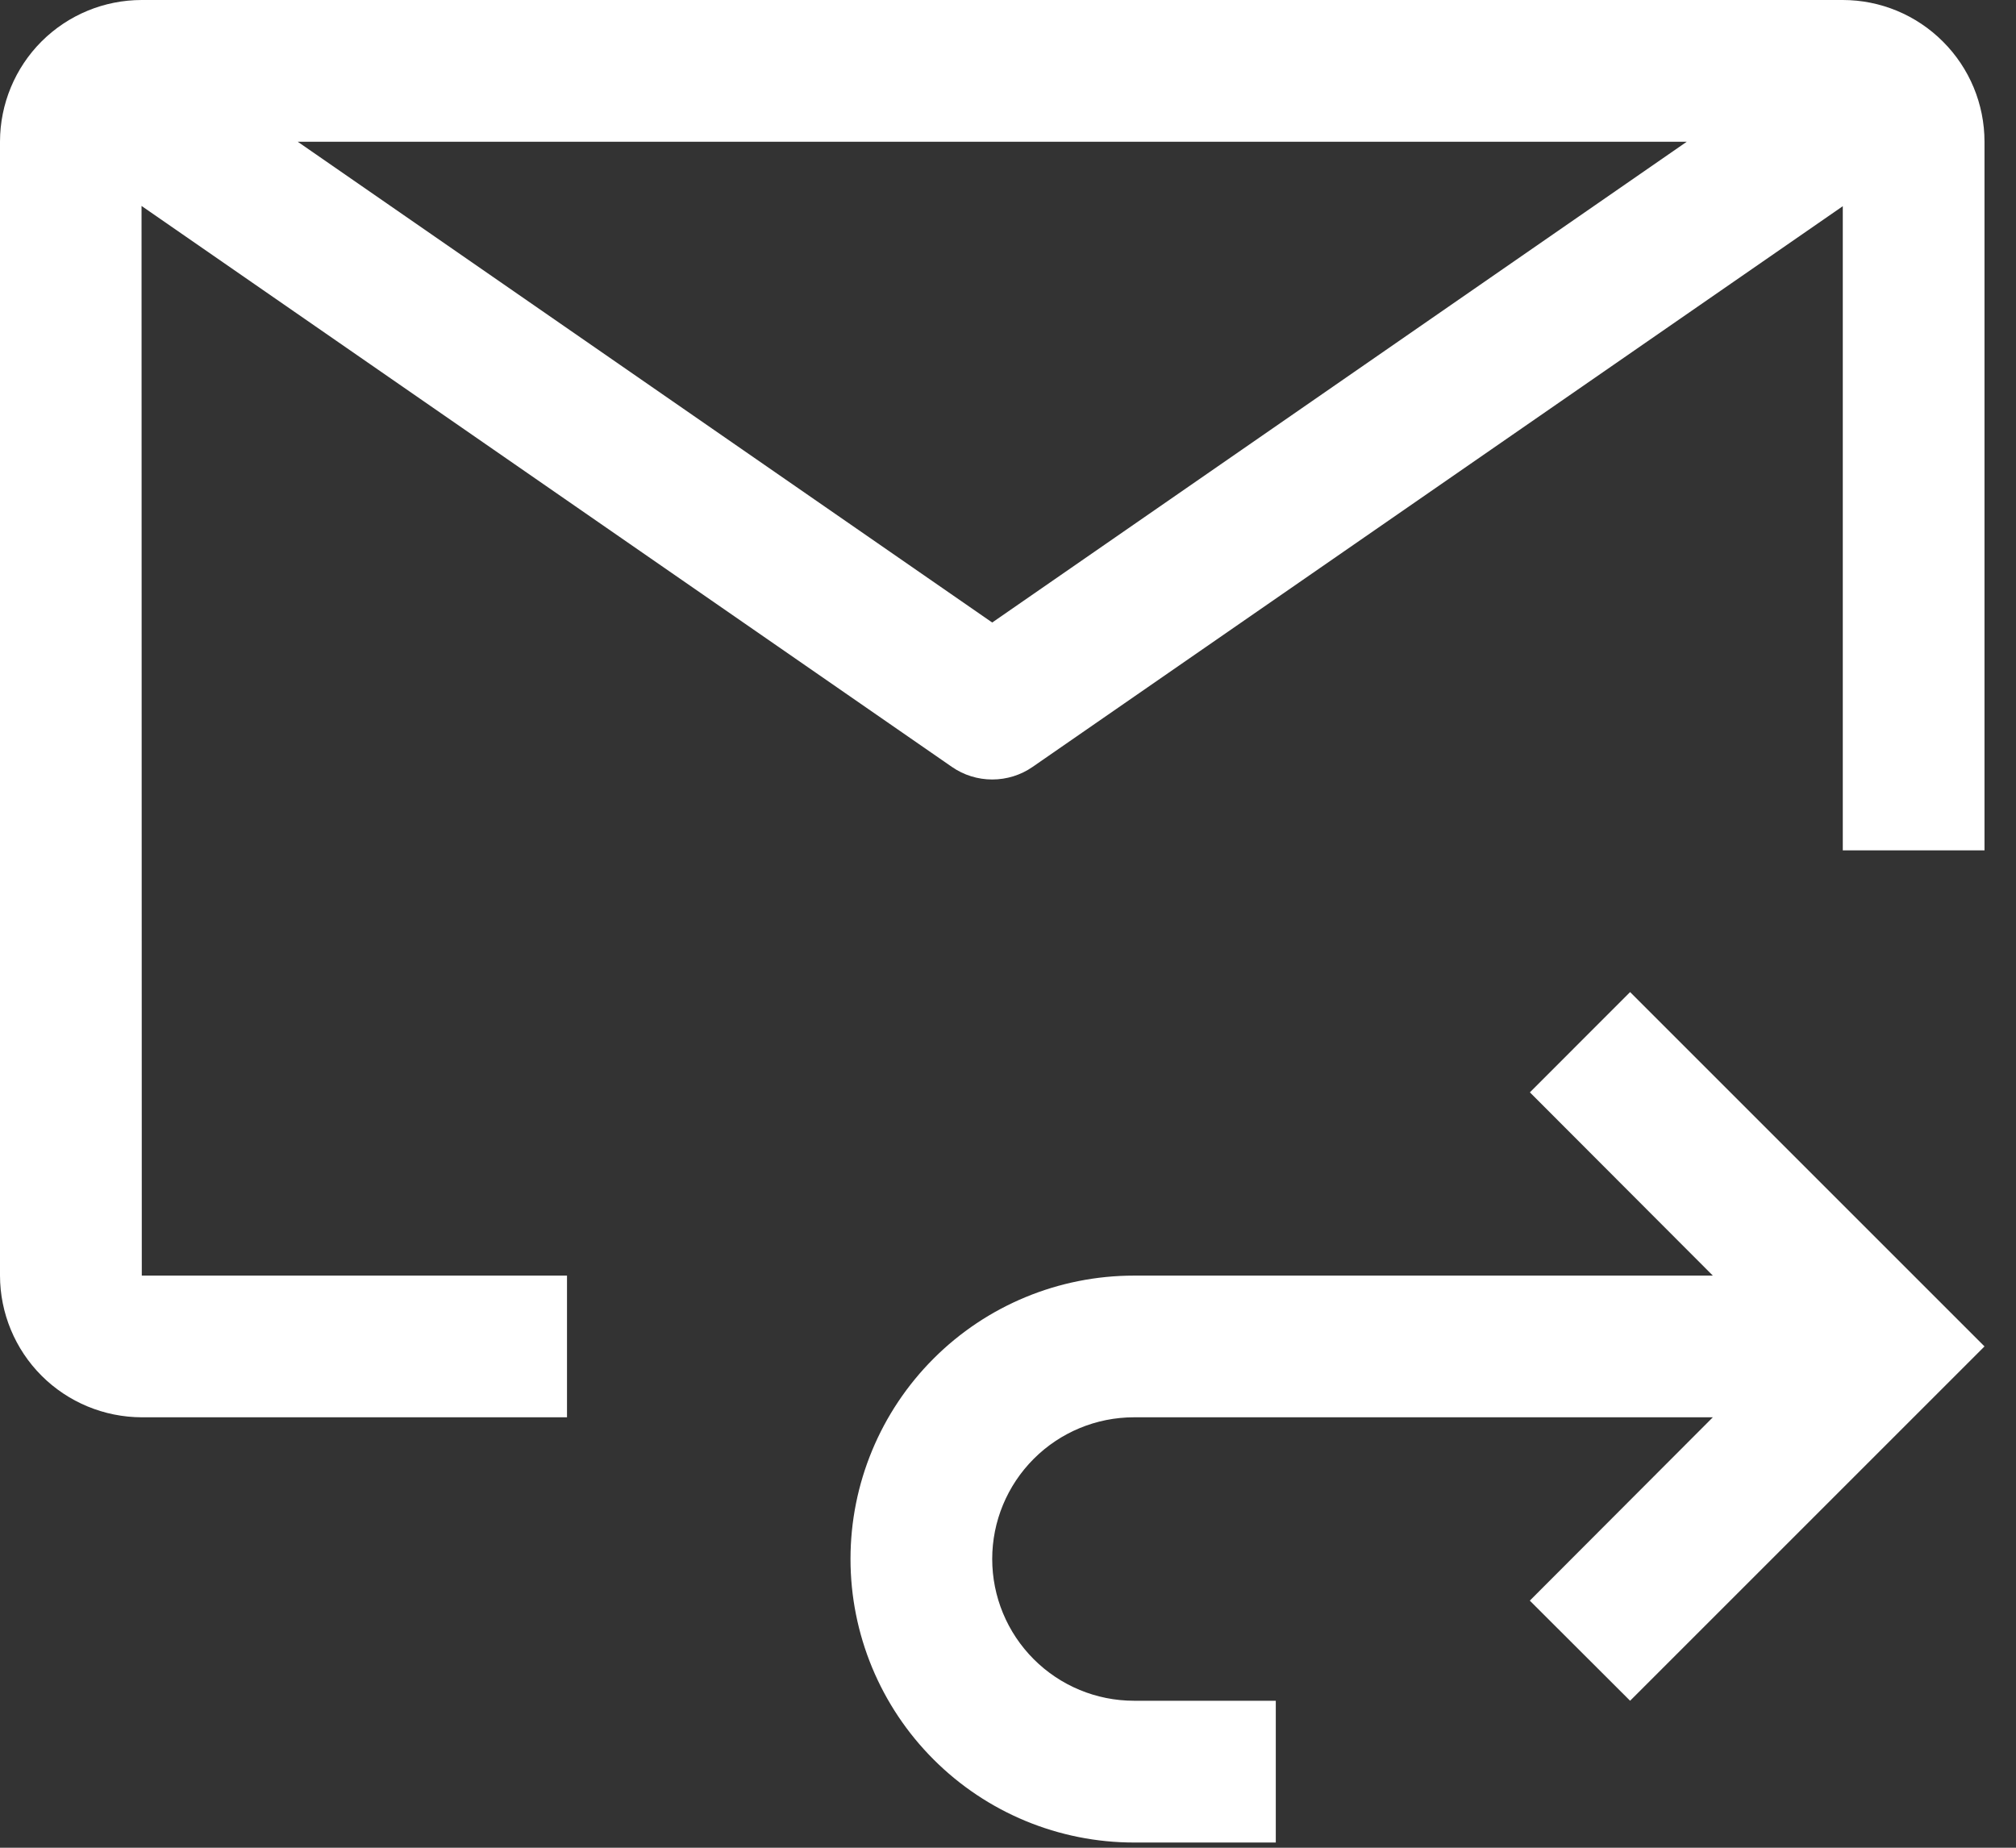
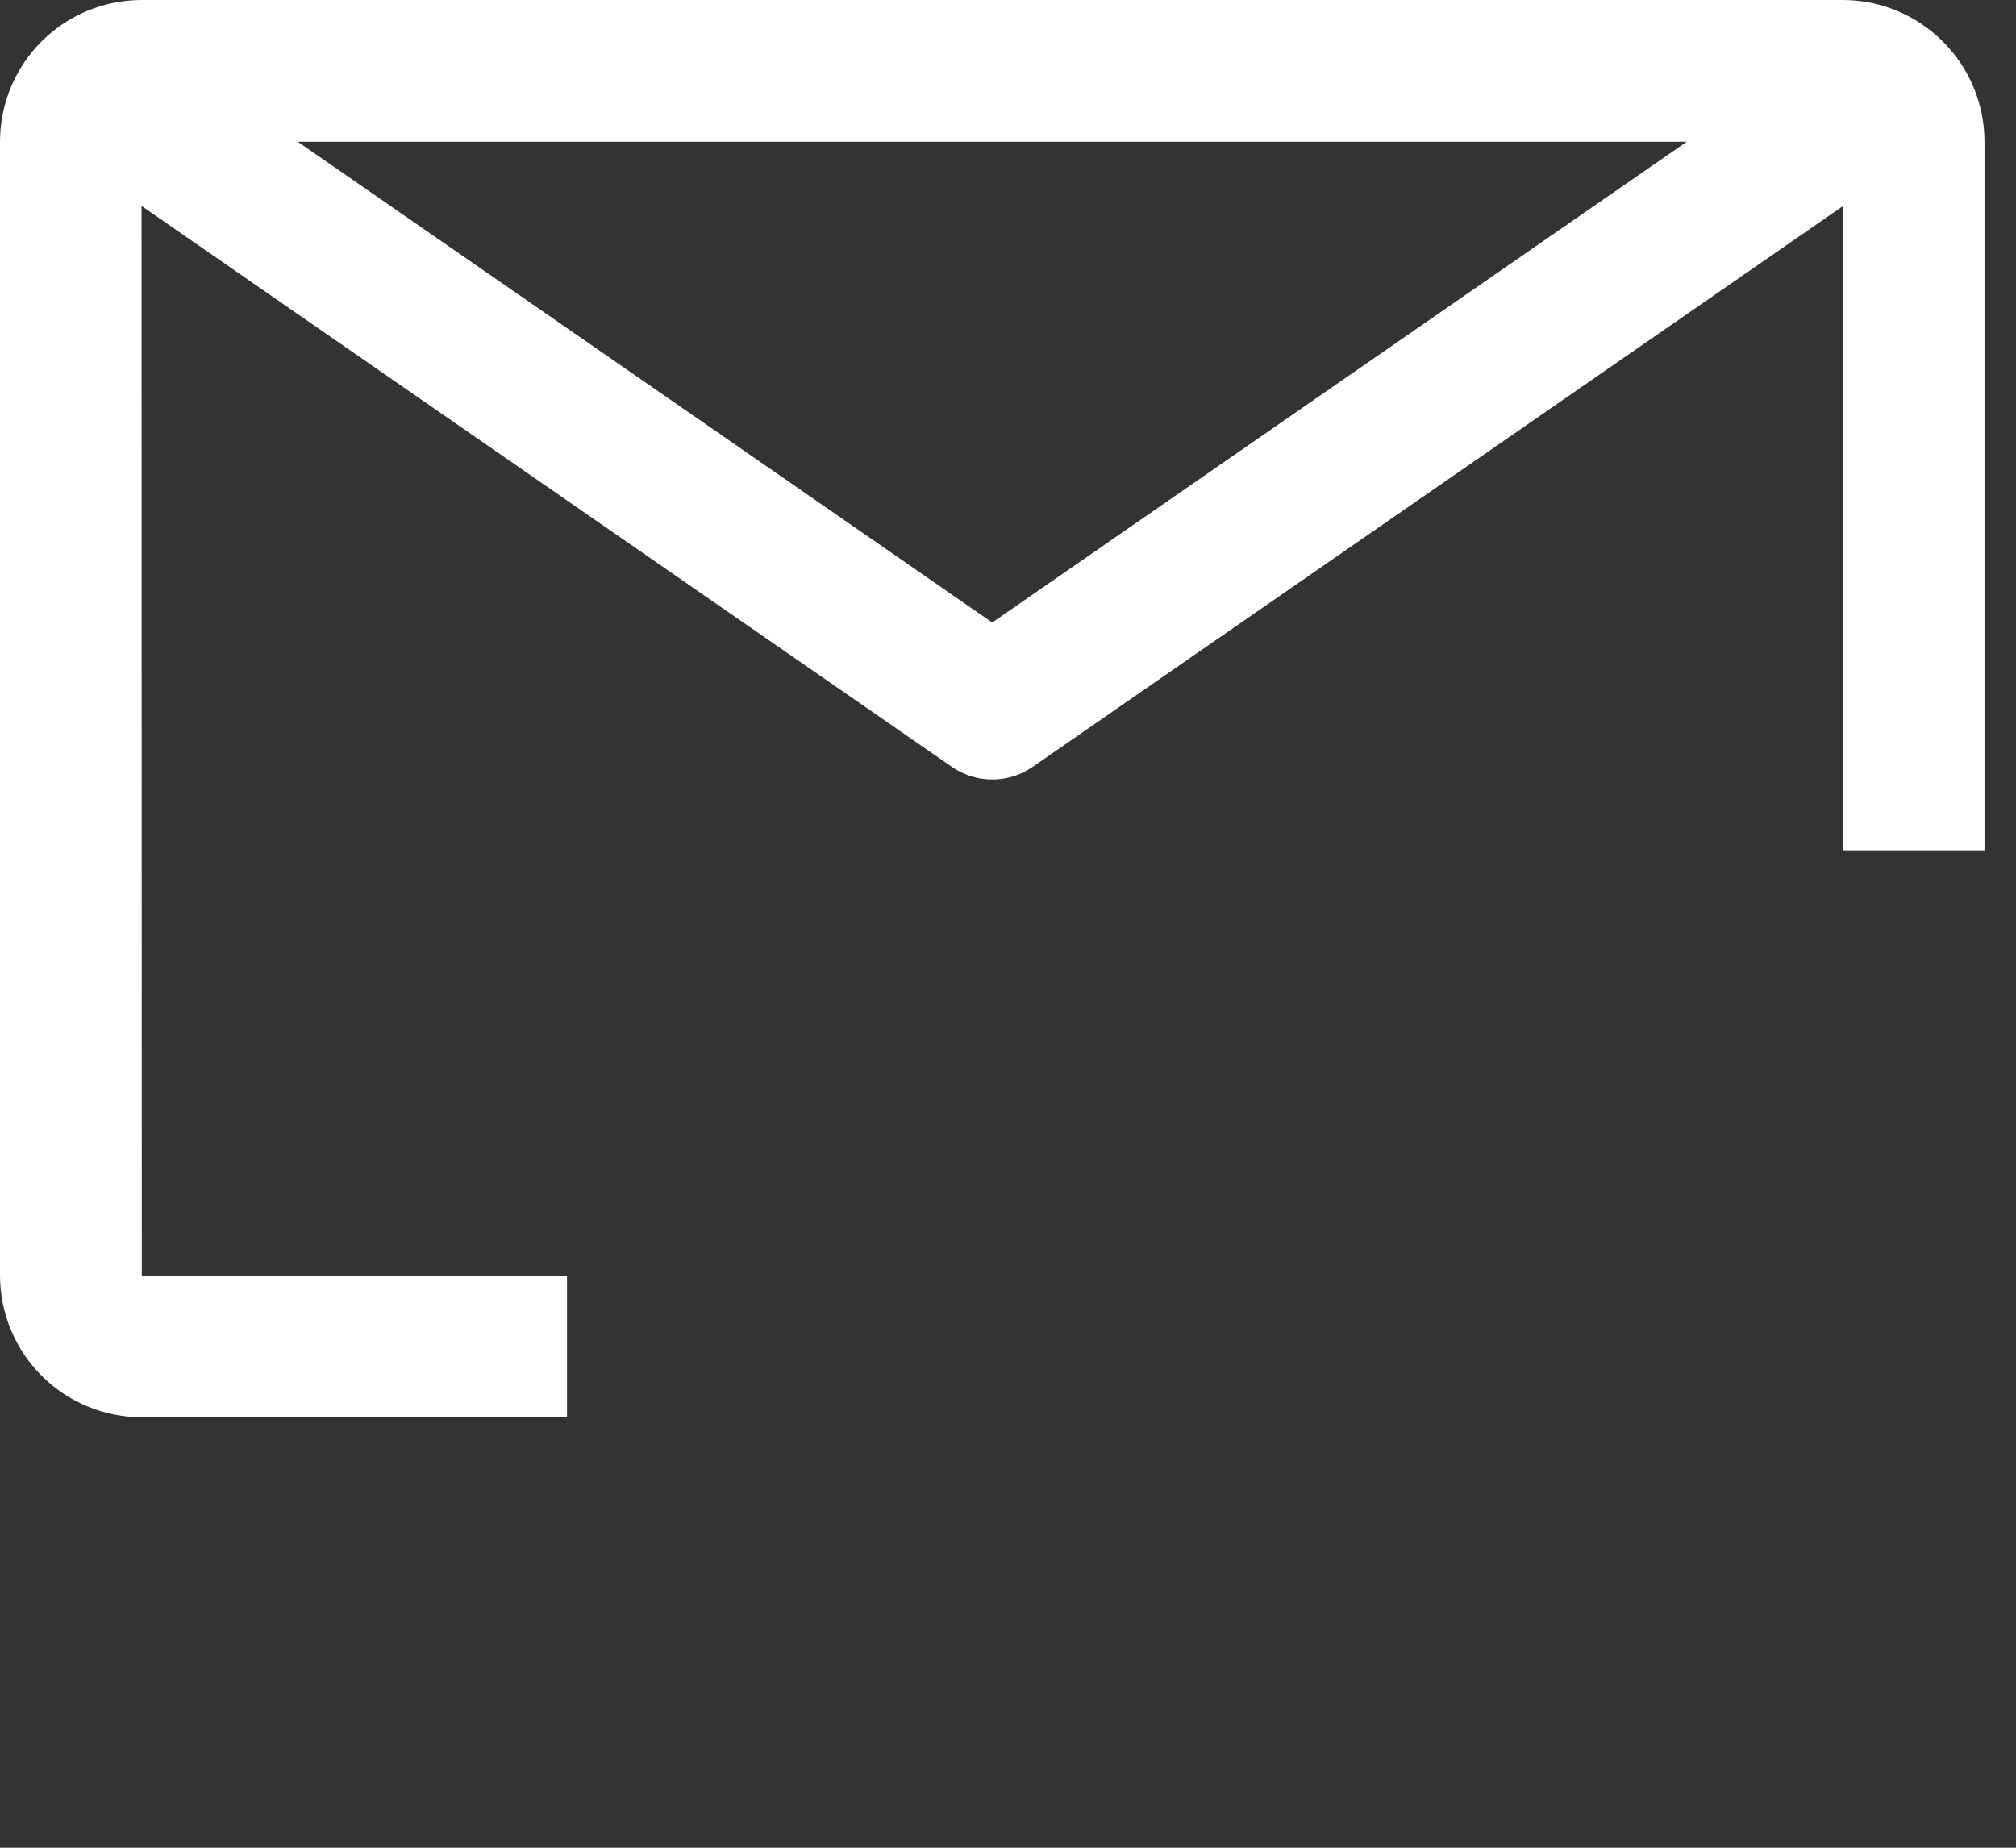
<svg xmlns="http://www.w3.org/2000/svg" width="24" height="22" viewBox="0 0 24 22" fill="none">
  <rect x="0" y="0" width="24" height="22" fill="#333333" stroke="none" />
-   <path d="M19.406 11.812L18.213 13.006L20.391 15.188H13.5C12.605 15.188 11.746 15.543 11.114 16.176C10.481 16.809 10.125 17.667 10.125 18.562C10.125 19.458 10.481 20.316 11.114 20.949C11.746 21.582 12.605 21.938 13.5 21.938H15.188V20.25H13.5C13.052 20.25 12.623 20.072 12.307 19.756C11.99 19.439 11.812 19.01 11.812 18.562C11.812 18.115 11.99 17.686 12.307 17.369C12.623 17.053 13.052 16.875 13.5 16.875H20.391L18.212 19.058L19.406 20.25L23.625 16.031L19.406 11.812Z" fill="white" />
  <path d="M6.75 15.188H1.688L1.685 2.452L11.332 9.131C11.473 9.229 11.641 9.281 11.812 9.281C11.984 9.281 12.152 9.229 12.293 9.131L21.938 2.455V10.125H23.625V1.688C23.625 1.24 23.447 0.811 23.13 0.495C22.814 0.178 22.385 0 21.938 0H1.688C1.24 -5.03003e-07 0.812 0.177 0.495 0.493C0.179 0.809 0.001 1.238 0 1.685V15.188C0.001 15.635 0.179 16.064 0.495 16.38C0.811 16.696 1.24 16.874 1.688 16.875H6.75V15.188ZM20.08 1.688L11.812 7.412L3.545 1.688H20.08Z" fill="white" />
</svg>